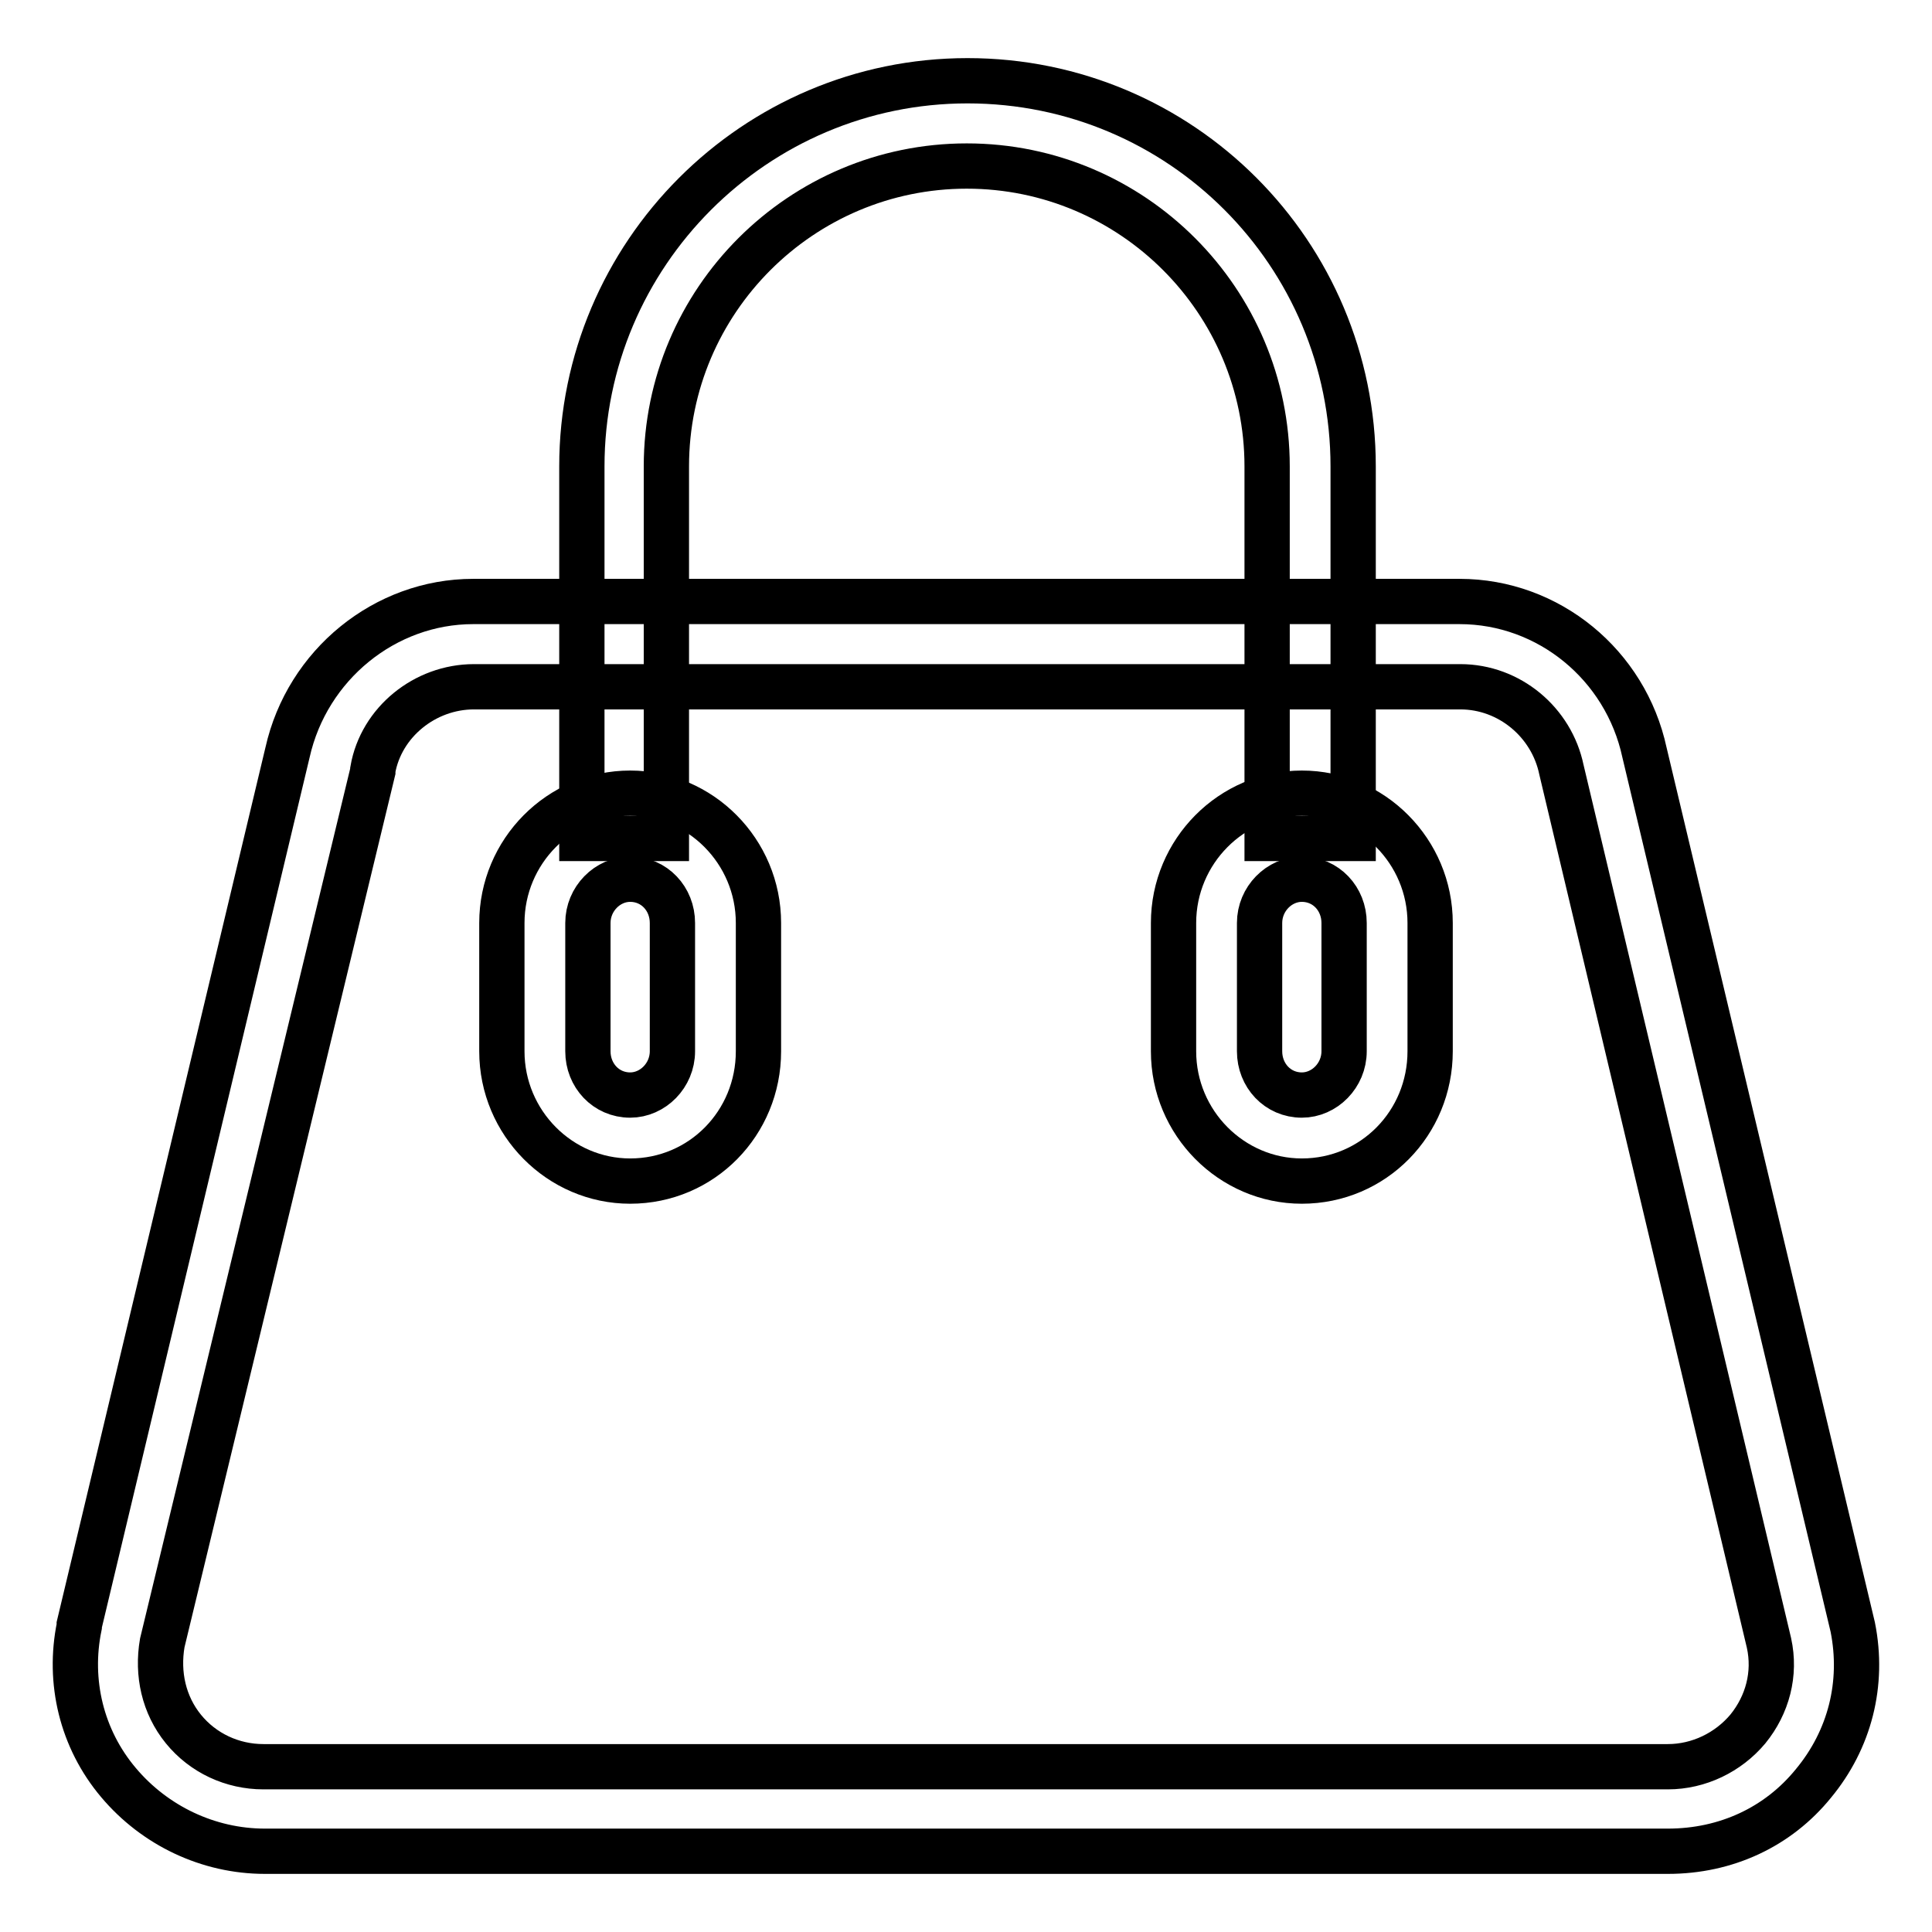
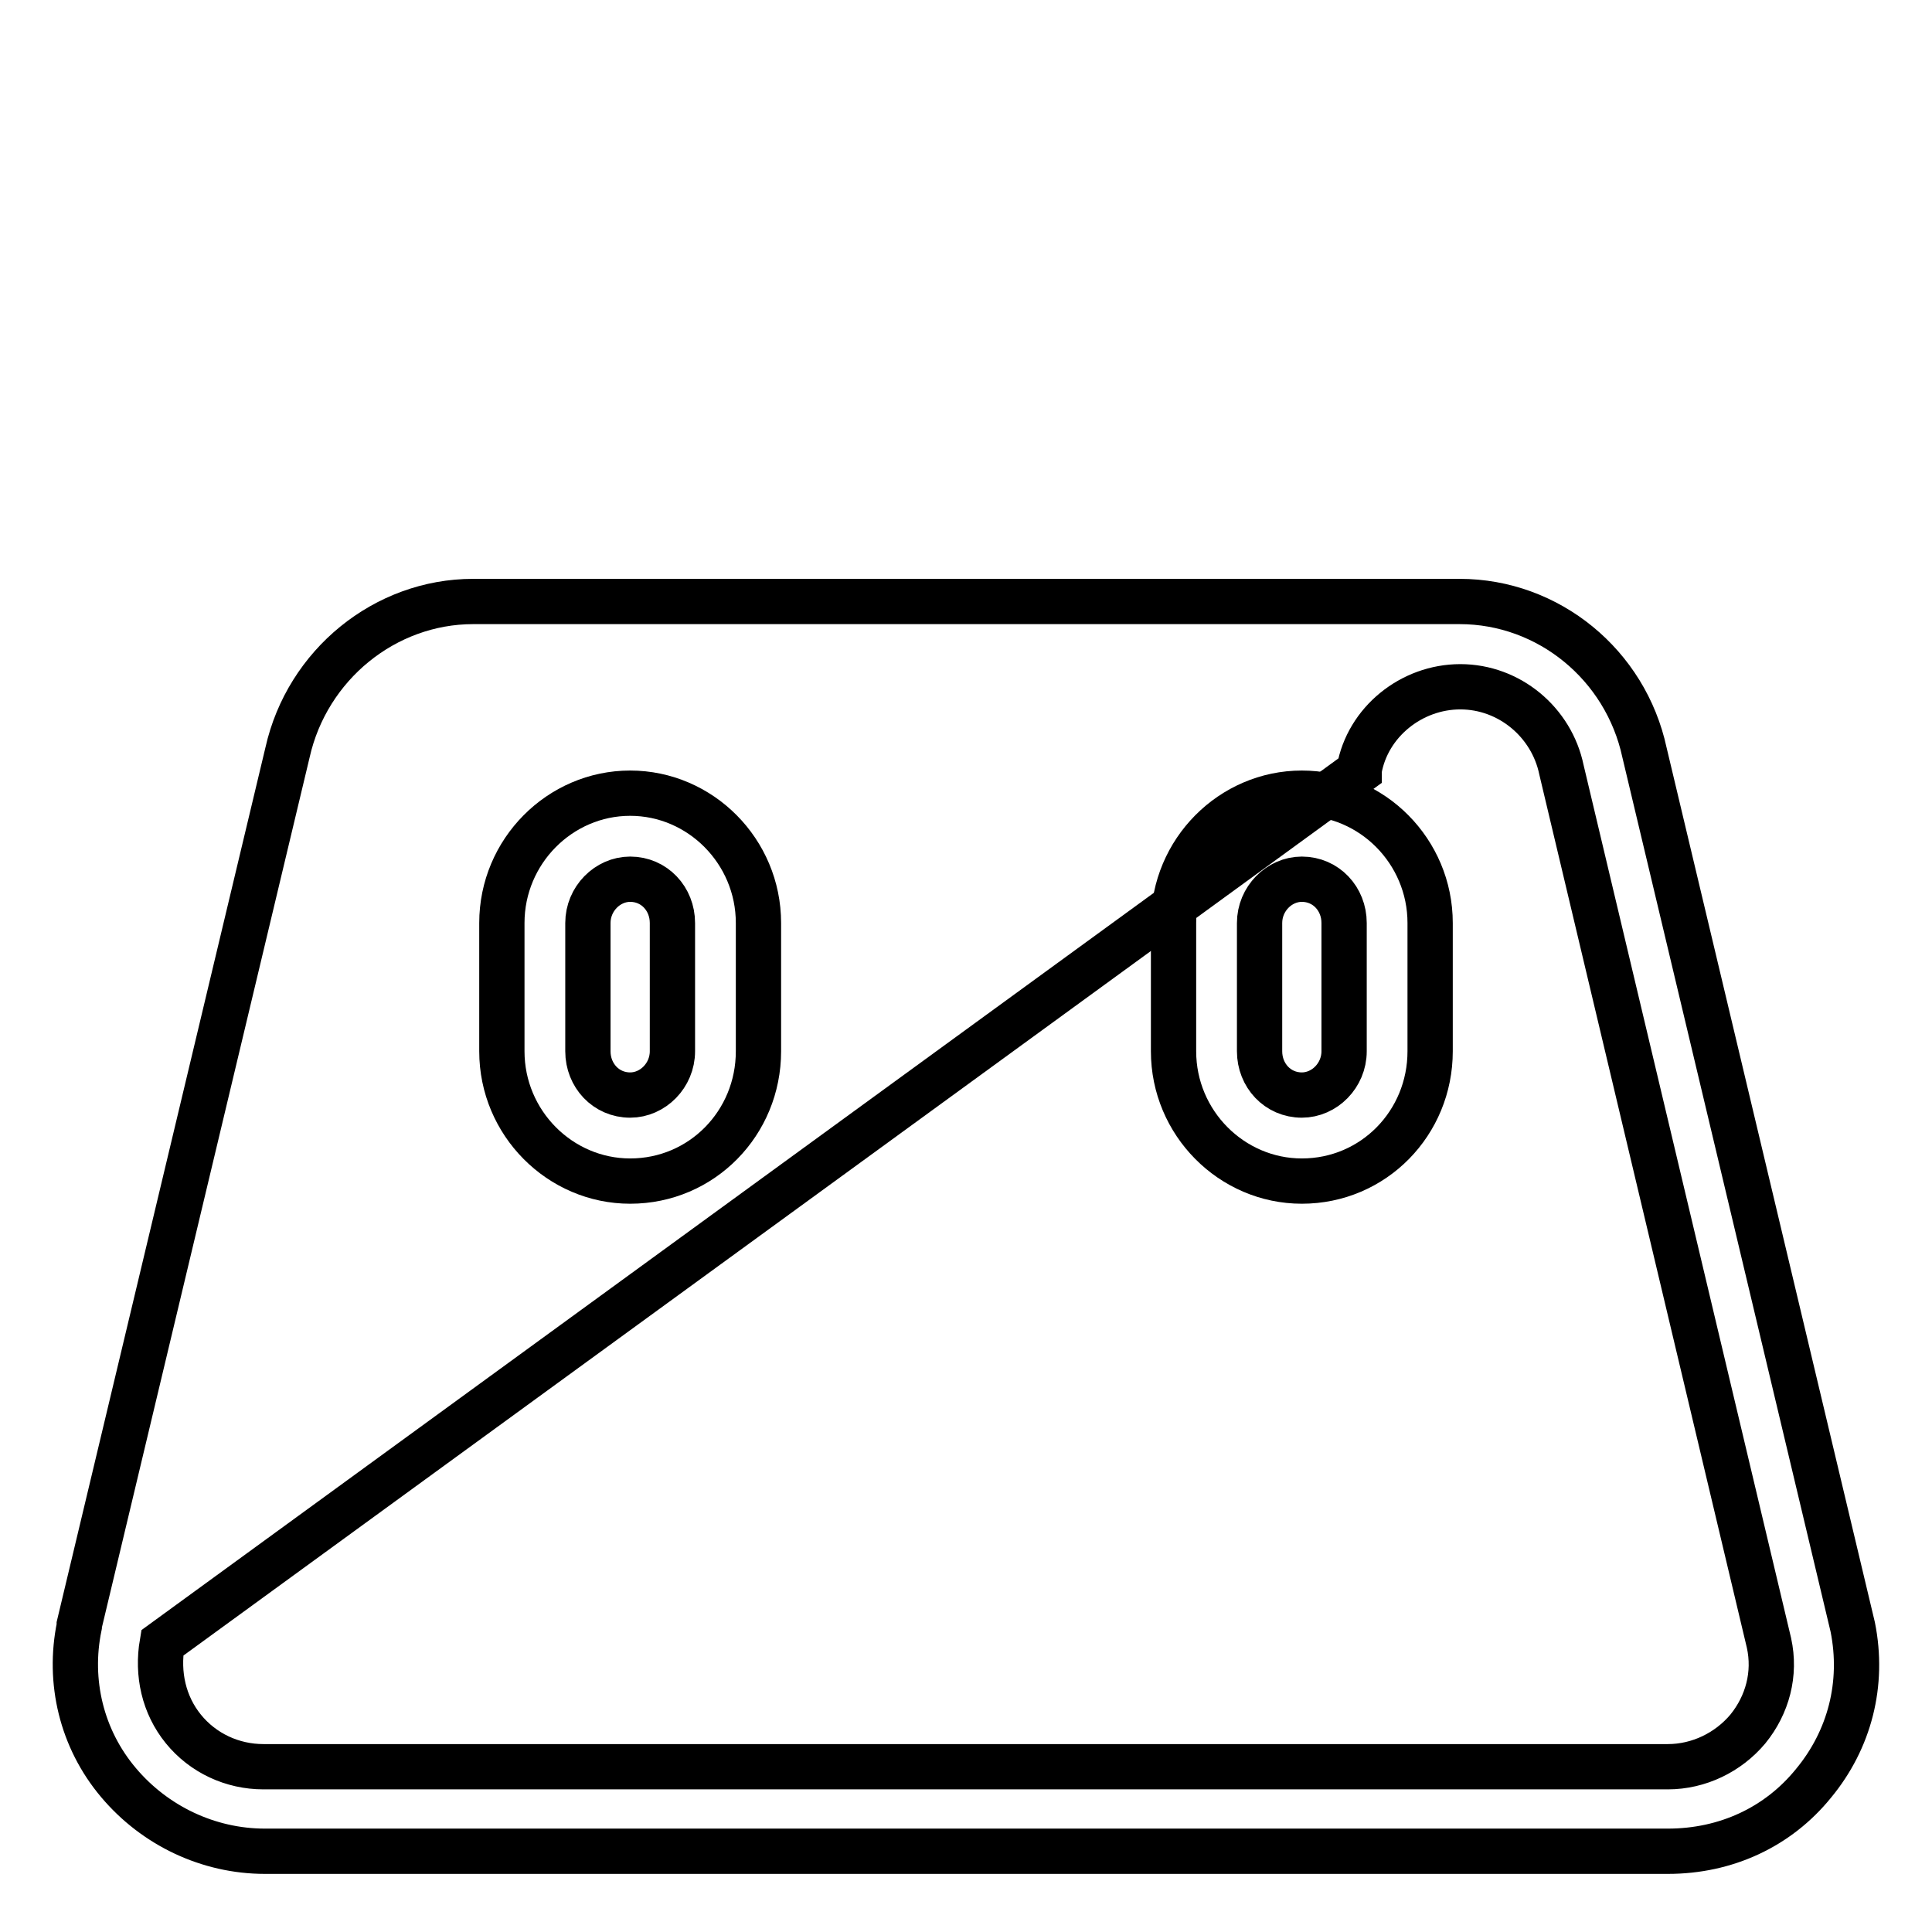
<svg xmlns="http://www.w3.org/2000/svg" version="1.1" x="0px" y="0px" viewBox="0 0 256 256" enable-background="new 0 0 256 256" xml:space="preserve">
  <g>
    <path stroke-width="6" fill-opacity="0" stroke="#000000" d="M77.9,122.3c0-3.2,2.6-5.8,5.6-5.8c3.2,0,5.6,2.6,5.6,5.8v17c0,3.2-2.6,5.8-5.6,5.8c-3.2,0-5.6-2.6-5.6-5.8 V122.3z M66.5,122.3v17c0,9.5,7.7,17.2,17,17.2c9.5,0,17-7.7,17-17.2v-17c0-9.5-7.7-17.2-17-17.2S66.5,112.8,66.5,122.3L66.5,122.3 z M166.9,122.3c0-3.2,2.6-5.8,5.6-5.8c3.2,0,5.6,2.6,5.6,5.8v17c0,3.2-2.6,5.8-5.6,5.8c-3.2,0-5.6-2.6-5.6-5.8V122.3z M155.5,122.3 v17c0,9.5,7.7,17.2,17,17.2c9.5,0,17-7.7,17-17.2v-17c0-9.5-7.7-17.2-17-17.2C163.2,105.1,155.5,112.8,155.5,122.3z" />
-     <path stroke-width="6" fill-opacity="0" stroke="#000000" d="M88.3,111.1V61.8c0-22,17.9-39.8,39.8-39.8c22,0,39.8,17.9,39.8,39.8v49.3h11.4V61.8 c0-28.2-22.8-51.1-51.1-51.1c-28.2,0-51.1,23-51.1,51.1v49.3H88.3z" />
-     <path stroke-width="6" fill-opacity="0" stroke="#000000" d="M221,245.3H35.1c-7.5,0-14.6-3.4-19.4-9.1c-4.9-5.8-6.7-13.4-5.2-20.7v-0.2L38.1,99.7 c2.6-11.6,12.9-20,24.6-20h130.7c11.8,0,22,8.4,24.5,20l27.6,115.9c1.5,7.5-0.4,14.9-5.2,20.7C235.6,242.1,228.7,245.3,221,245.3 L221,245.3z M21.5,217.7c-0.7,4.1,0.2,8.2,2.8,11.4c2.6,3.2,6.5,5,10.6,5H221c4.1,0,8-1.9,10.6-5c2.6-3.2,3.7-7.3,2.8-11.4 L206.9,102c-1.3-6.3-6.9-11-13.4-11H62.8c-6.5,0-12.3,4.7-13.4,11v0.2L21.5,217.7z" />
+     <path stroke-width="6" fill-opacity="0" stroke="#000000" d="M221,245.3H35.1c-7.5,0-14.6-3.4-19.4-9.1c-4.9-5.8-6.7-13.4-5.2-20.7v-0.2L38.1,99.7 c2.6-11.6,12.9-20,24.6-20h130.7c11.8,0,22,8.4,24.5,20l27.6,115.9c1.5,7.5-0.4,14.9-5.2,20.7C235.6,242.1,228.7,245.3,221,245.3 L221,245.3z M21.5,217.7c-0.7,4.1,0.2,8.2,2.8,11.4c2.6,3.2,6.5,5,10.6,5H221c4.1,0,8-1.9,10.6-5c2.6-3.2,3.7-7.3,2.8-11.4 L206.9,102c-1.3-6.3-6.9-11-13.4-11c-6.5,0-12.3,4.7-13.4,11v0.2L21.5,217.7z" />
  </g>
</svg>